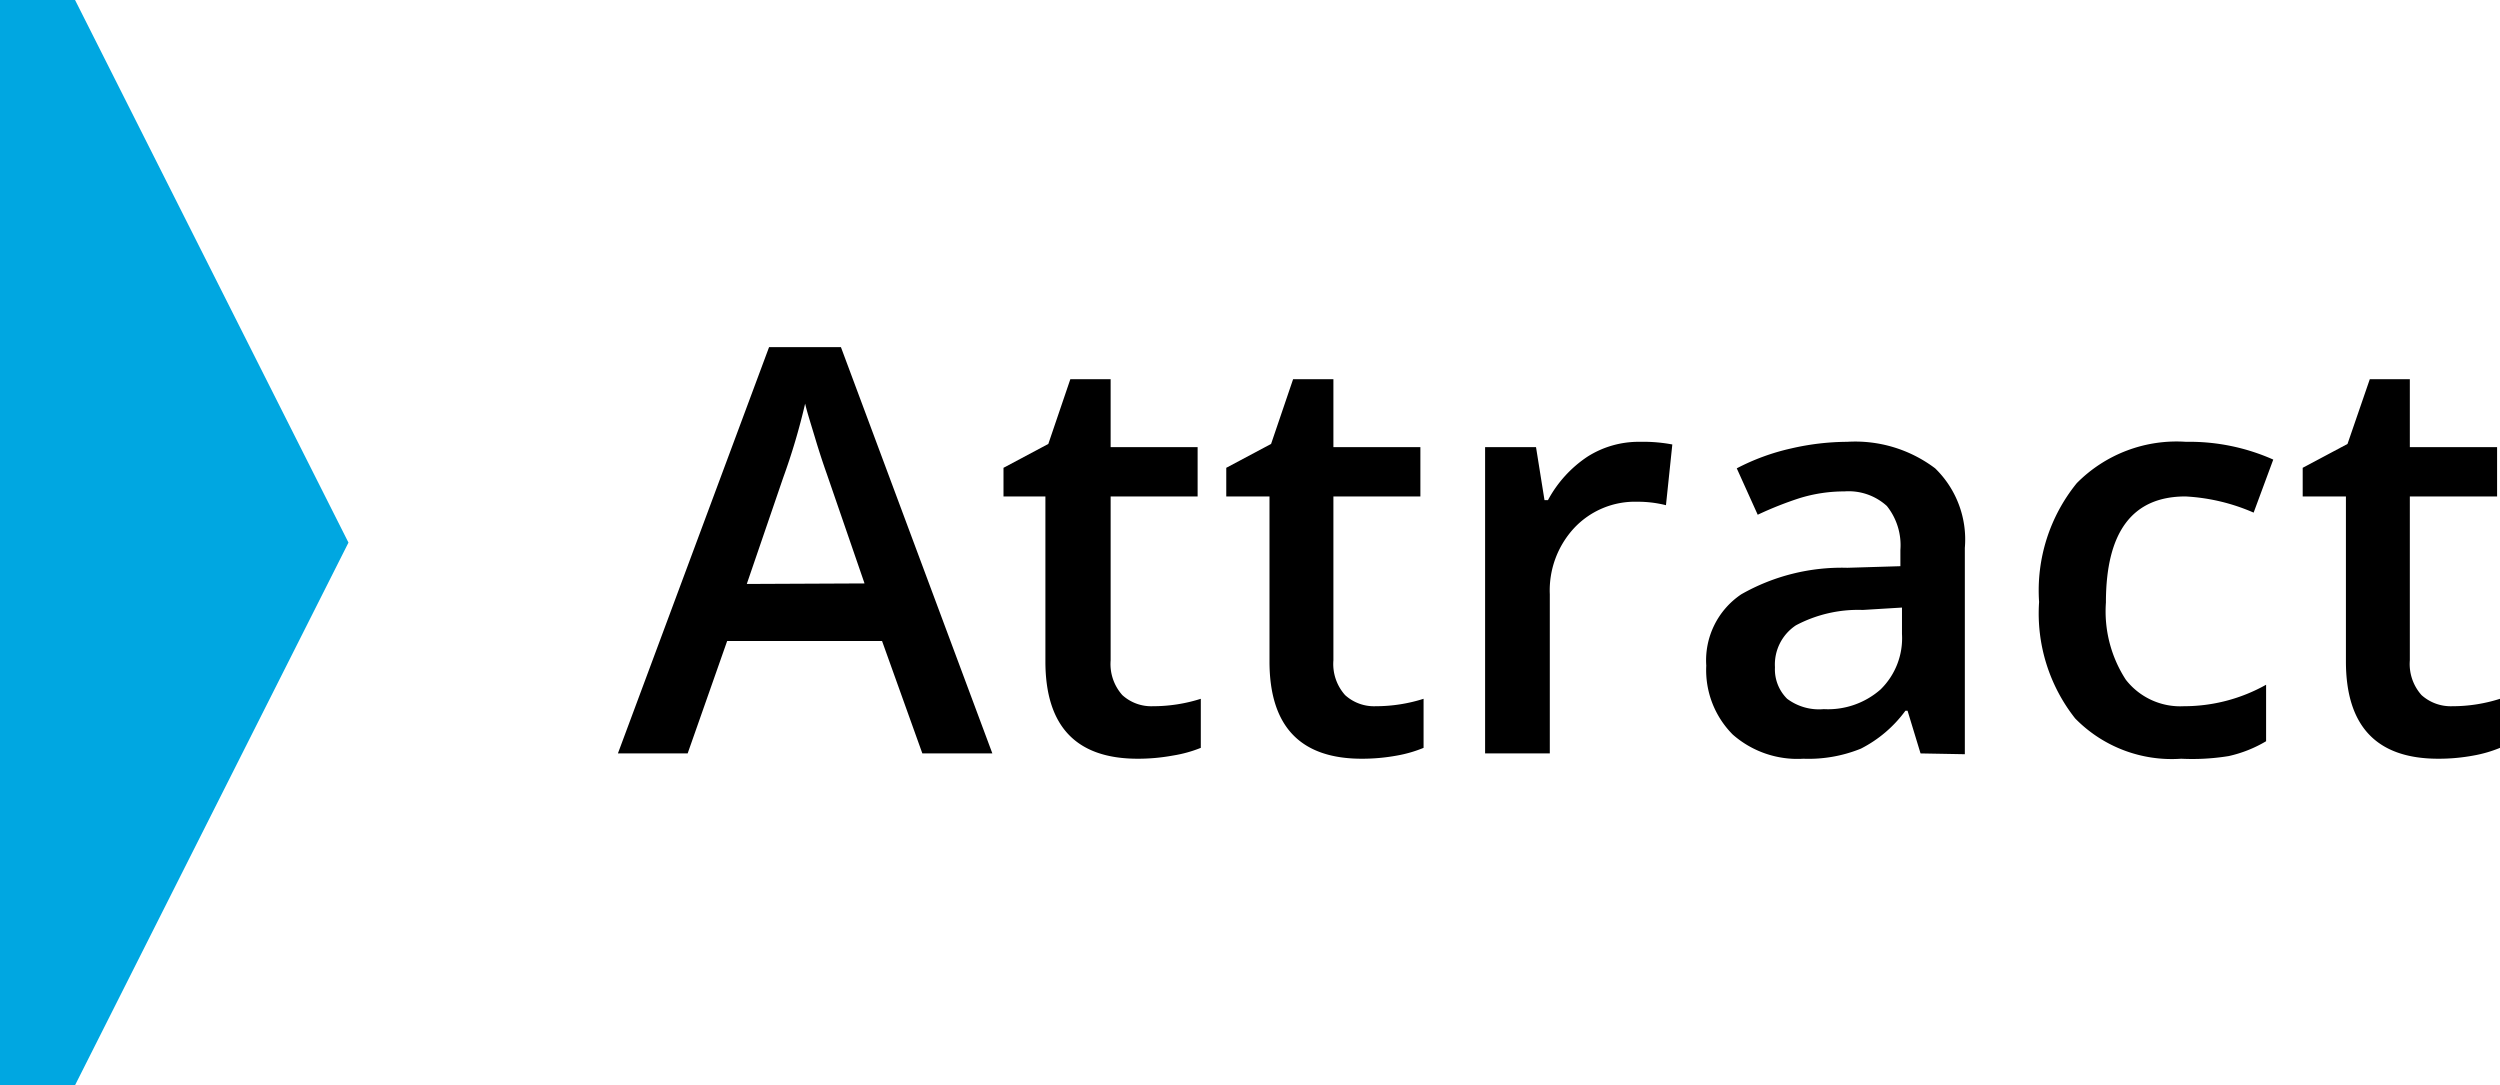
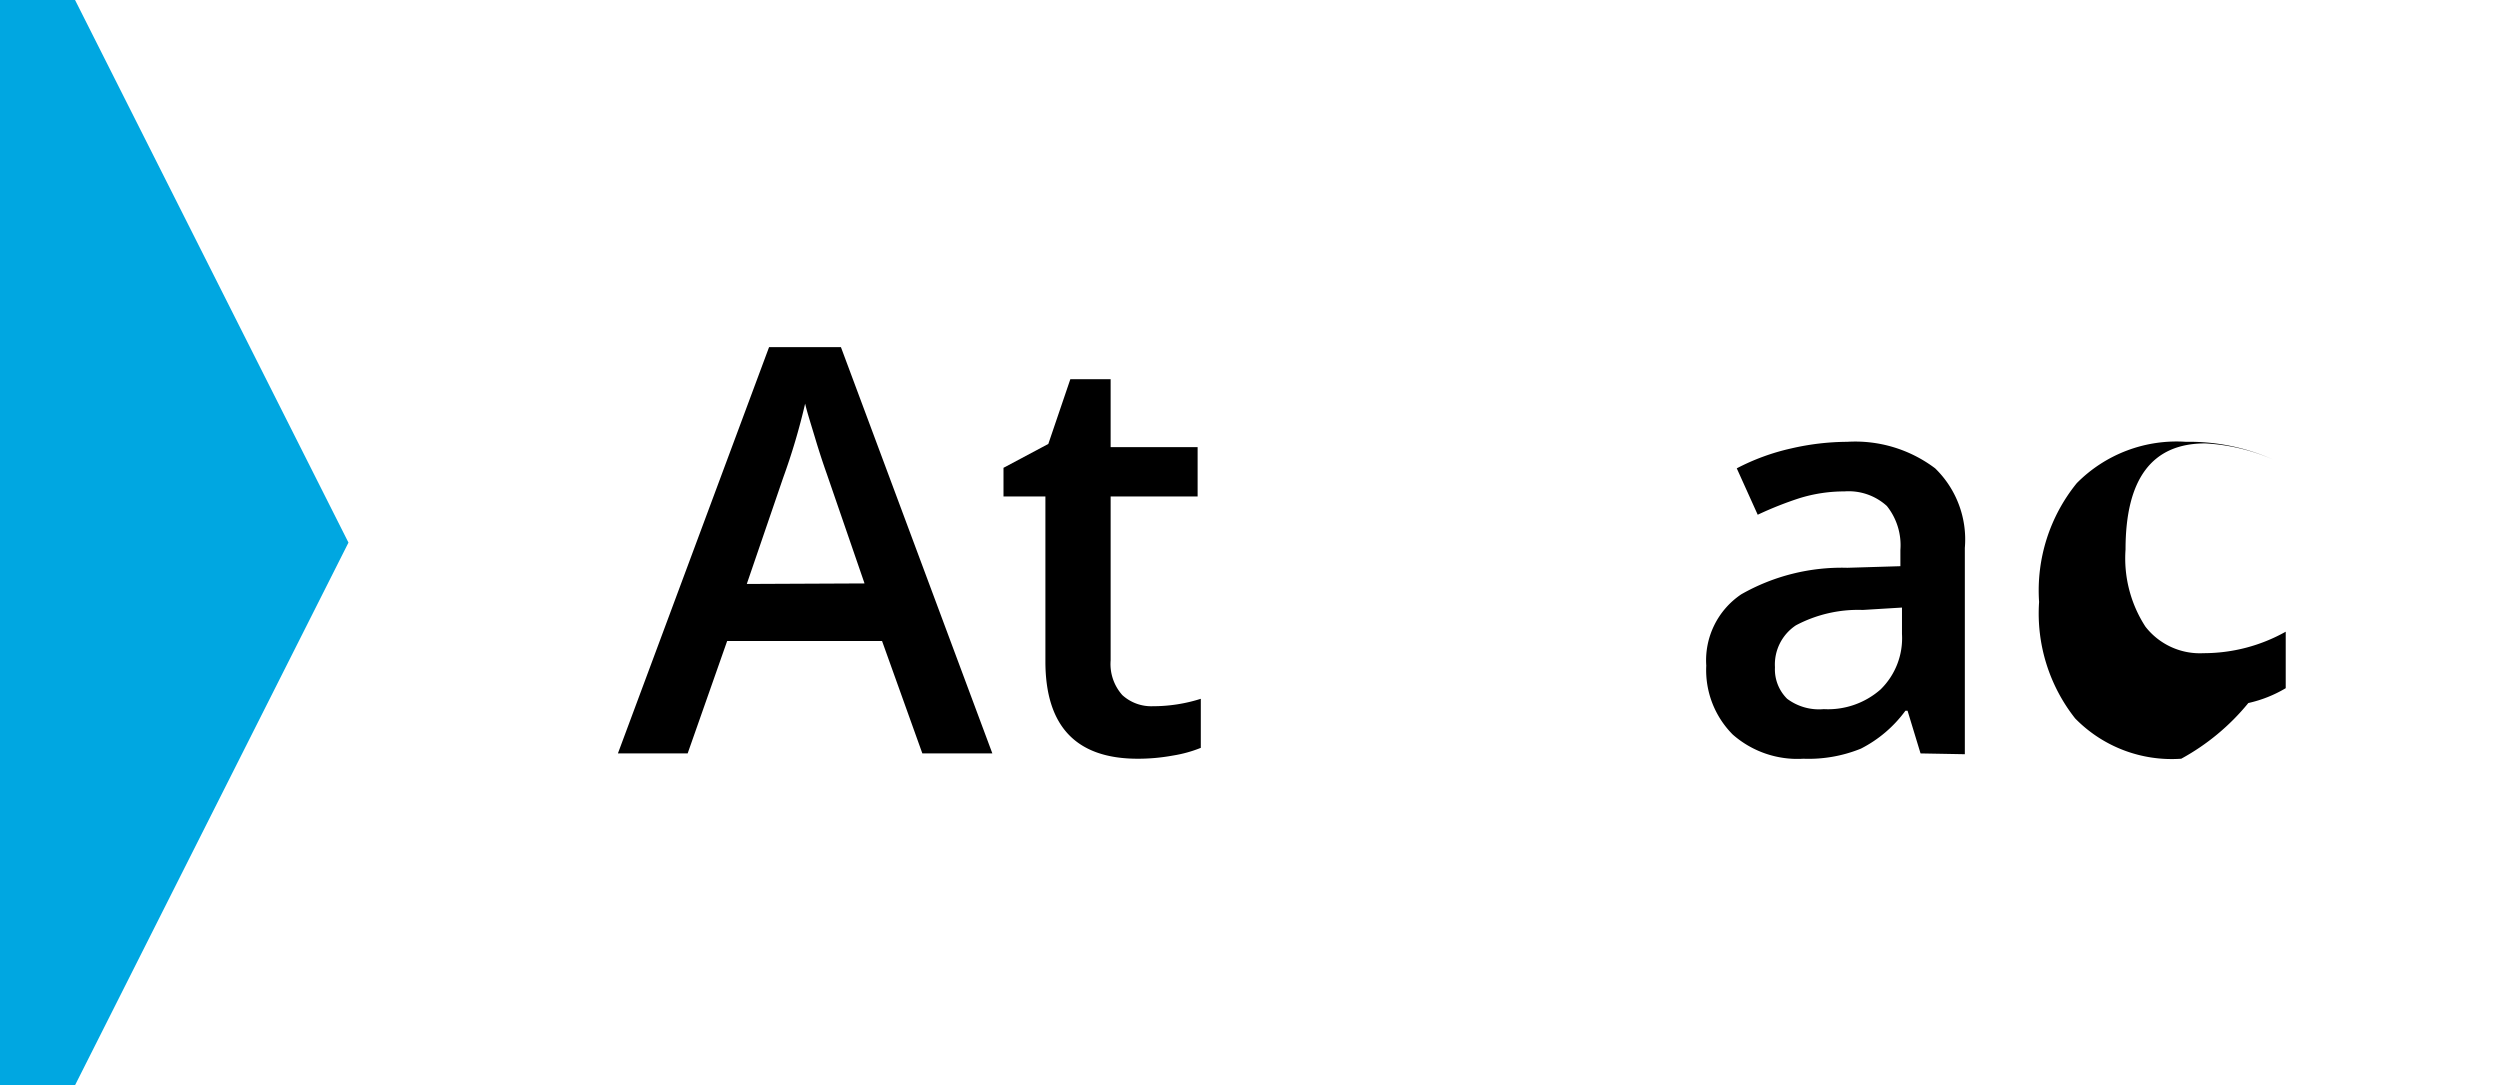
<svg xmlns="http://www.w3.org/2000/svg" viewBox="0 0 94.27 40.92">
  <defs>
    <style>.cls-1{fill:#00a7e1;}</style>
  </defs>
  <g id="Layer_2" data-name="Layer 2">
    <g id="Layer_1-2" data-name="Layer 1">
      <path d="M34.78,28.41l-1.52-4.24H27.42l-1.49,4.24H23.3L29,13.09h2.71l5.71,15.32ZM32.6,22l-1.43-4.15c-.1-.28-.25-.72-.43-1.32s-.31-1-.38-1.31a24.15,24.15,0,0,1-.83,2.8l-1.37,4Z" />
      <path d="M43.48,26.63a5.93,5.93,0,0,0,1.8-.28V28.2a4.84,4.84,0,0,1-1.05.29,7.23,7.23,0,0,1-1.33.12q-3.48,0-3.48-3.67V18.72H37.84V17.64l1.69-.9.83-2.44h1.52v2.56h3.28v1.86H41.88V24.9a1.76,1.76,0,0,0,.44,1.31A1.62,1.62,0,0,0,43.48,26.63Z" />
-       <path d="M51.88,26.63a5.93,5.93,0,0,0,1.8-.28V28.2a4.84,4.84,0,0,1-1,.29,7.23,7.23,0,0,1-1.33.12q-3.48,0-3.48-3.67V18.72H46.24V17.64l1.69-.9.83-2.44h1.52v2.56h3.28v1.86H50.28V24.9a1.76,1.76,0,0,0,.44,1.31A1.62,1.62,0,0,0,51.88,26.63Z" />
-       <path d="M61.84,16.66a5.93,5.93,0,0,1,1.22.1l-.24,2.29a4.32,4.32,0,0,0-1.08-.13,3.14,3.14,0,0,0-2.39,1,3.46,3.46,0,0,0-.91,2.49v6H56V16.86h1.92l.32,2h.13a4.55,4.55,0,0,1,1.49-1.64A3.6,3.6,0,0,1,61.84,16.66Z" />
      <path d="M72.42,28.41l-.49-1.61h-.08a4.75,4.75,0,0,1-1.68,1.43,5.24,5.24,0,0,1-2.17.38,3.69,3.69,0,0,1-2.66-.91,3.44,3.44,0,0,1-1-2.6,3,3,0,0,1,1.32-2.69,7.65,7.65,0,0,1,4-1l2-.06v-.61a2.37,2.37,0,0,0-.51-1.66,2.14,2.14,0,0,0-1.6-.55,5.71,5.71,0,0,0-1.71.26,13.33,13.33,0,0,0-1.56.62l-.79-1.75a8.33,8.33,0,0,1,2.05-.75,9.53,9.53,0,0,1,2.11-.25,5,5,0,0,1,3.32,1,3.74,3.74,0,0,1,1.12,3v7.78Zm-3.65-1.67A3,3,0,0,0,70.91,26a2.7,2.7,0,0,0,.81-2.09v-1L70.24,23a5,5,0,0,0-2.52.58,1.77,1.77,0,0,0-.79,1.58,1.56,1.56,0,0,0,.46,1.19A2,2,0,0,0,68.77,26.74Z" />
-       <path d="M82.25,28.61a5.09,5.09,0,0,1-4-1.52,6.39,6.39,0,0,1-1.36-4.39,6.42,6.42,0,0,1,1.42-4.48,5.29,5.29,0,0,1,4.12-1.56,7.77,7.77,0,0,1,3.29.67l-.74,2a7.36,7.36,0,0,0-2.57-.61q-3,0-3,4a4.73,4.73,0,0,0,.75,2.91,2.6,2.6,0,0,0,2.19,1,6.32,6.32,0,0,0,3.1-.81v2.13a4.78,4.78,0,0,1-1.41.56A8.56,8.56,0,0,1,82.25,28.61Z" />
-       <path d="M92.48,26.63a5.86,5.86,0,0,0,1.79-.28V28.2a4.84,4.84,0,0,1-1,.29,7.15,7.15,0,0,1-1.33.12q-3.48,0-3.48-3.67V18.72H86.83V17.64l1.69-.9.84-2.44h1.51v2.56h3.29v1.86H90.87V24.9a1.76,1.76,0,0,0,.44,1.31A1.65,1.65,0,0,0,92.48,26.63Z" />
+       <path d="M82.25,28.61a5.09,5.09,0,0,1-4-1.52,6.39,6.39,0,0,1-1.36-4.39,6.42,6.42,0,0,1,1.42-4.48,5.29,5.29,0,0,1,4.12-1.56,7.77,7.77,0,0,1,3.29.67a7.36,7.36,0,0,0-2.57-.61q-3,0-3,4a4.73,4.73,0,0,0,.75,2.91,2.6,2.6,0,0,0,2.19,1,6.32,6.32,0,0,0,3.1-.81v2.13a4.78,4.78,0,0,1-1.41.56A8.56,8.56,0,0,1,82.25,28.61Z" />
      <polygon class="cls-1" points="0 0 0 40.92 2.83 40.92 13.14 20.46 2.83 0 0 0" />
    </g>
  </g>
</svg>